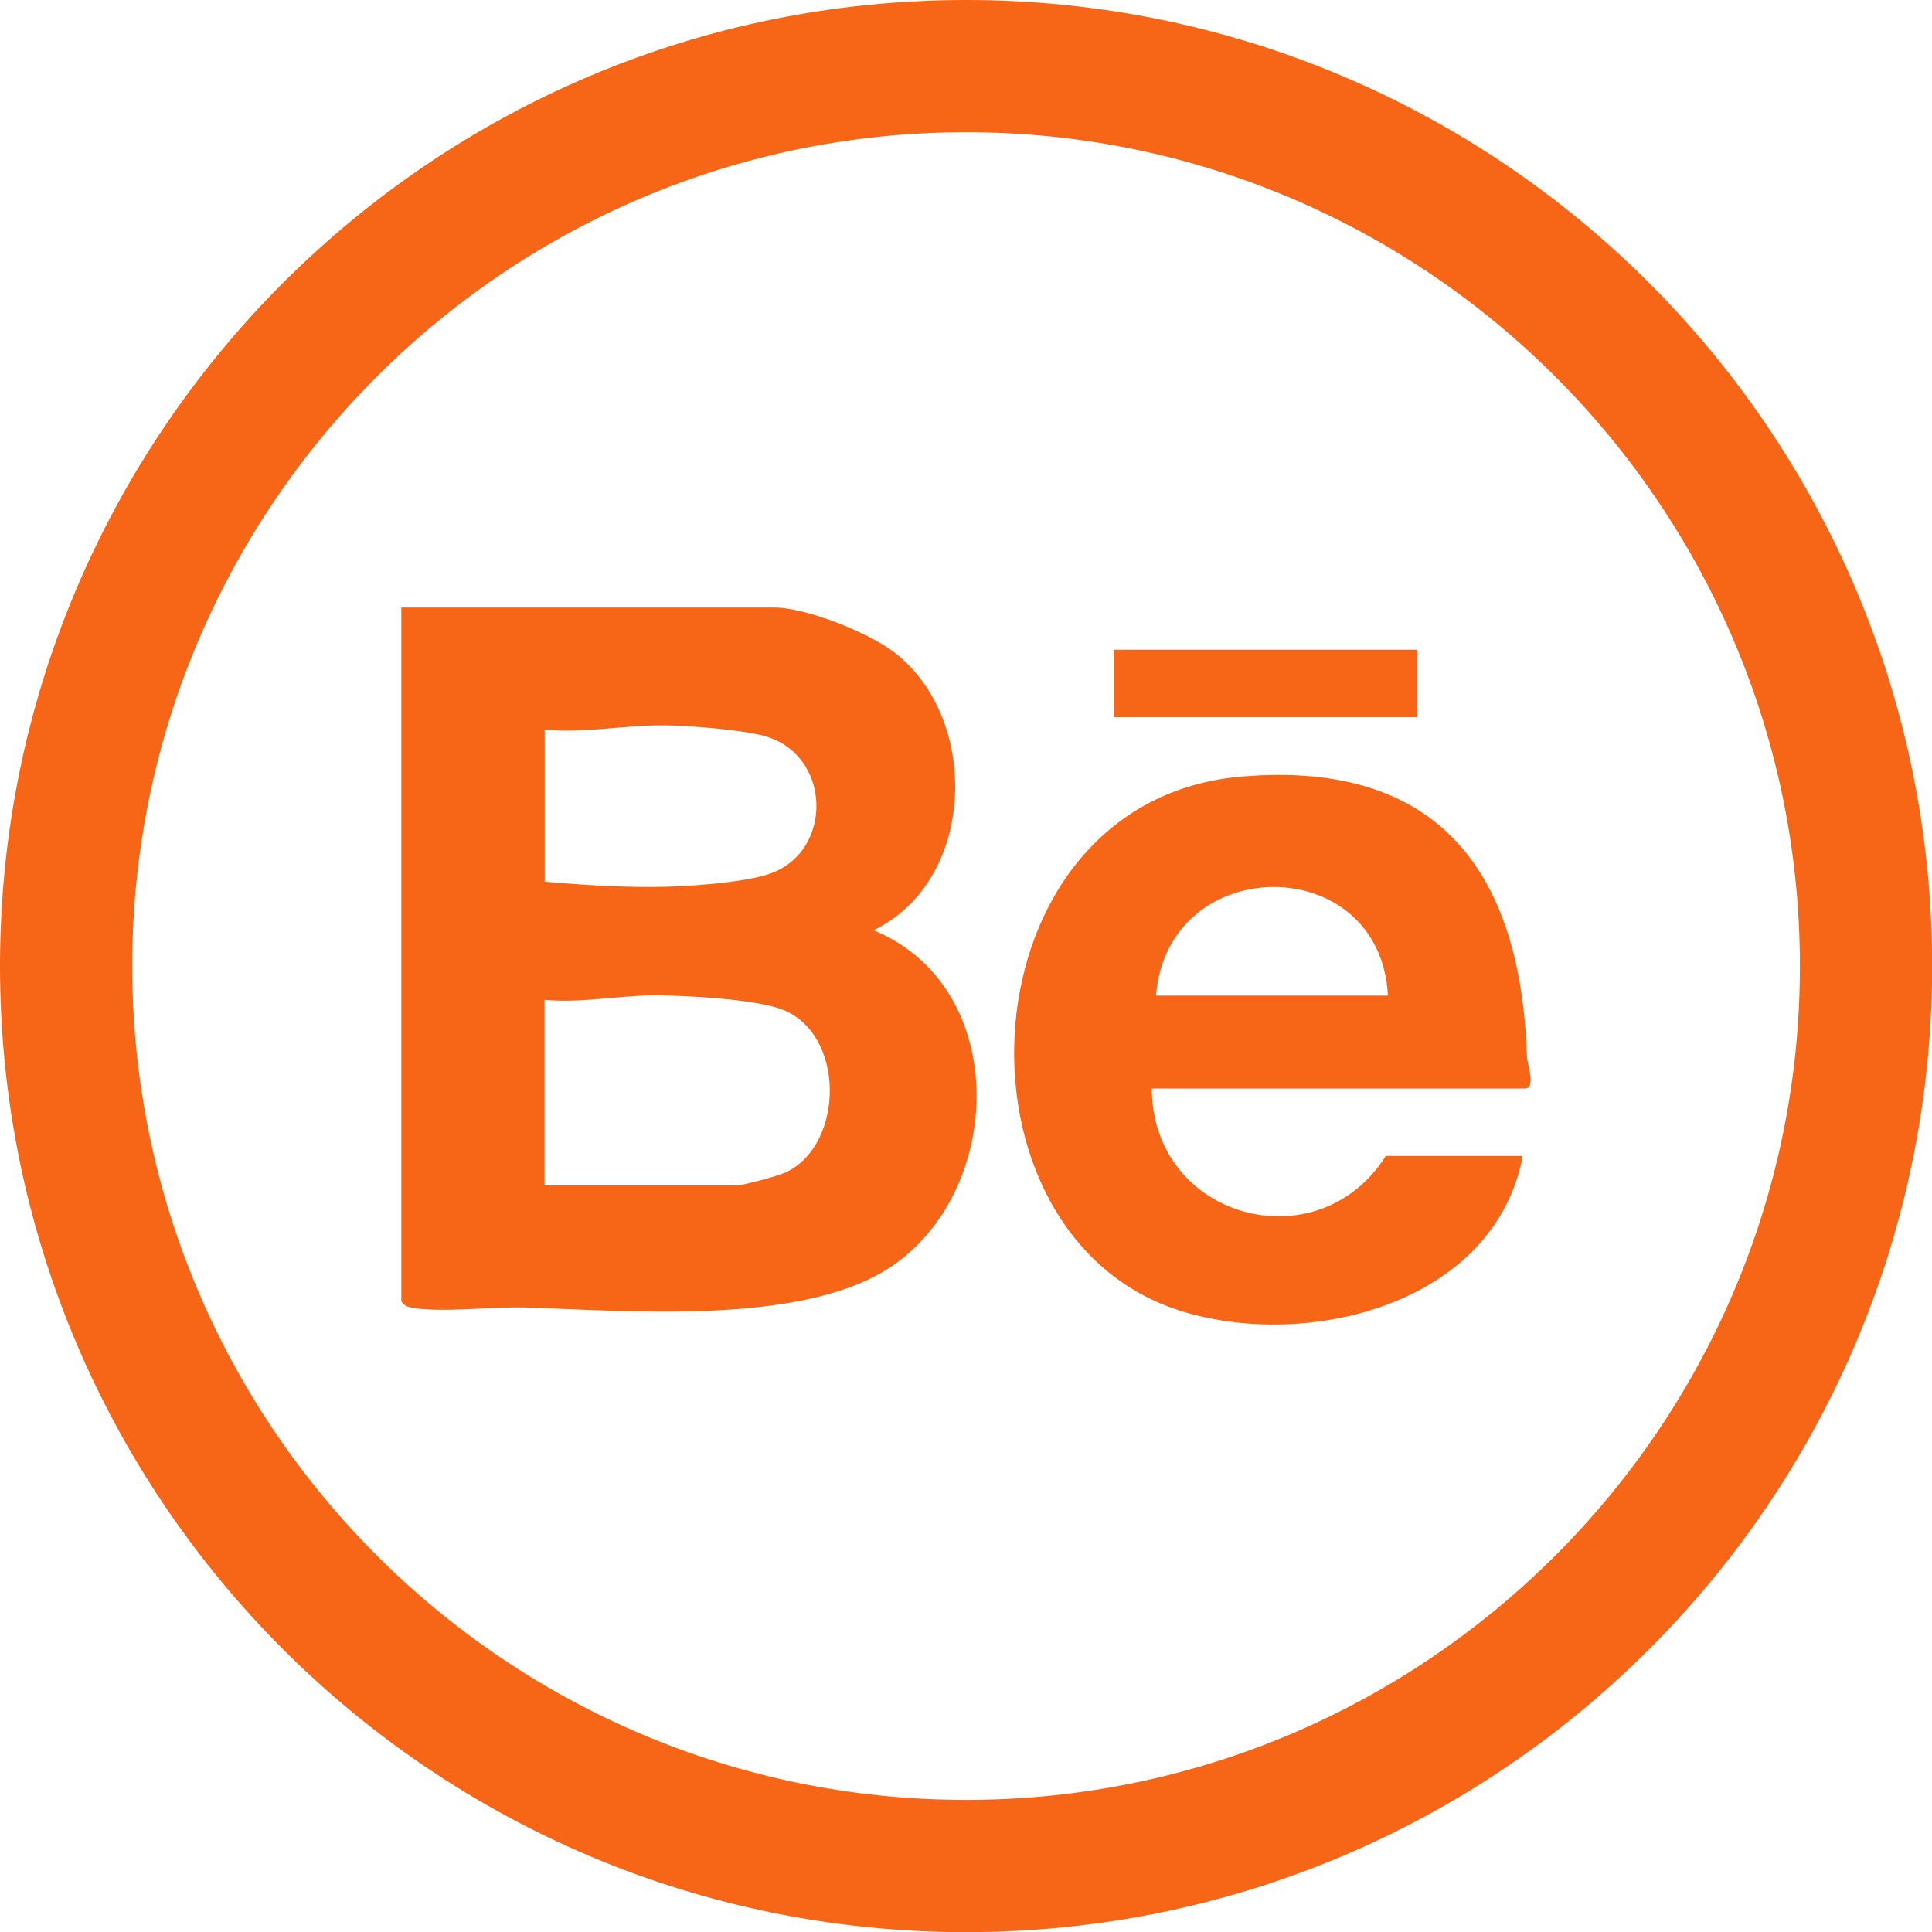
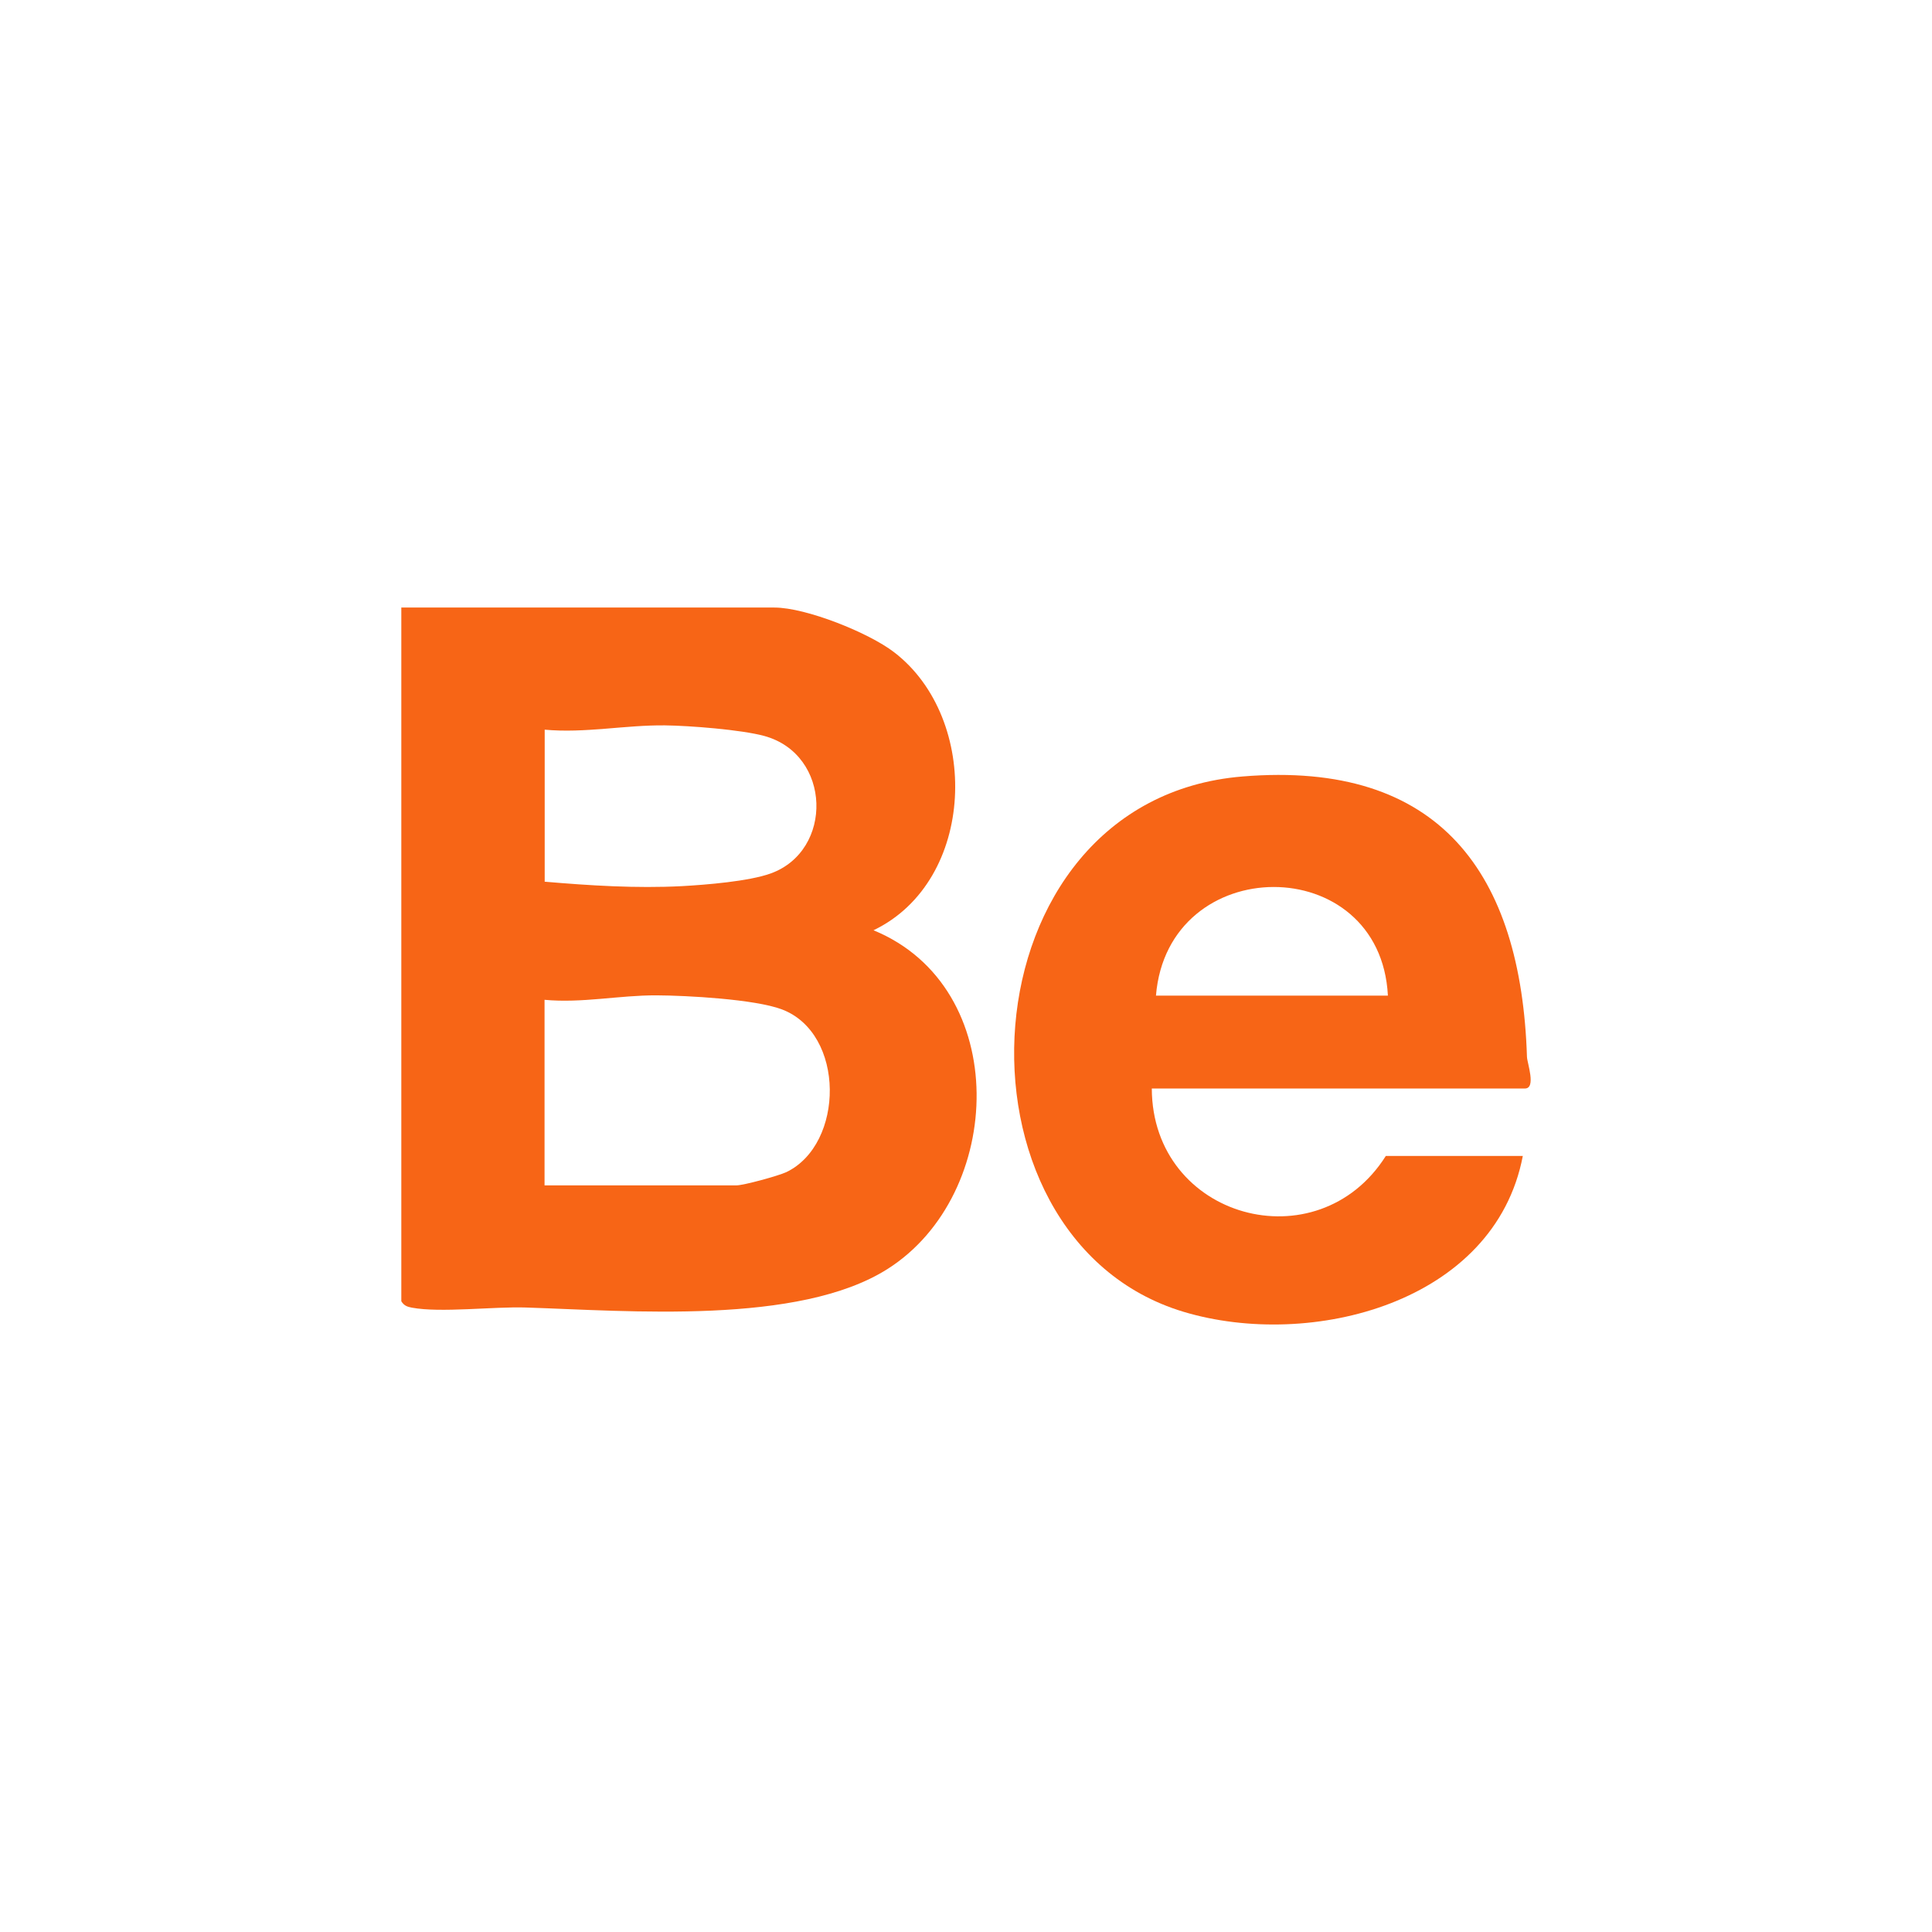
<svg xmlns="http://www.w3.org/2000/svg" id="Capa_2" data-name="Capa 2" viewBox="0 0 130.03 130.03">
  <defs>
    <style>
      .cls-1 {
        fill: #f76516;
      }
    </style>
  </defs>
  <g id="logo">
    <g>
      <g>
        <path class="cls-1" d="M27,40.89h25.12c2.12,0,6.35,1.69,8.06,3.01,5.84,4.48,5.52,15.39-1.39,18.71,9.34,3.84,8.85,17.79.94,22.8-5.98,3.79-17.43,2.81-24.34,2.59-2.2-.07-5.73.37-7.67.01-.32-.06-.53-.14-.71-.43v-46.7ZM36.65,59.34c3.04.26,6.17.46,9.24.3,1.63-.09,4.49-.32,5.97-.85,4.25-1.52,4.12-8.02-.43-9.26-1.55-.42-5.01-.69-6.67-.71-2.69-.03-5.39.54-8.1.29v10.22ZM36.65,67.29v12.49h12.91c.49,0,2.82-.64,3.36-.89,3.92-1.88,3.99-9.35-.31-10.96-1.82-.68-6.36-.93-8.43-.94-2.5-.01-5.01.54-7.54.3Z" />
        <path class="cls-1" d="M77.52,73.26c.03,8.75,11.16,11.8,15.75,4.54h9.22c-1.89,9.9-14.26,13.06-22.83,10.49-16.49-4.96-15.04-34.47,3.96-36.03,13.3-1.1,18.76,6.55,19.15,18.87.01.4.64,2.13-.14,2.13h-25.12ZM93.41,67.01c-.5-9.77-14.81-9.73-15.61,0h15.61Z" />
-         <rect class="cls-1" x="74.97" y="43.73" width="20.43" height="4.54" />
      </g>
-       <path class="cls-1" d="M65.02,8.9c30.94,0,56.12,25.17,56.12,56.12s-25.17,56.12-56.12,56.12S8.9,95.96,8.9,65.02,34.07,8.9,65.02,8.9M65.02,0C29.11,0,0,29.11,0,65.02s29.11,65.02,65.02,65.02,65.02-29.11,65.02-65.02S100.92,0,65.02,0h0Z" />
    </g>
  </g>
</svg>